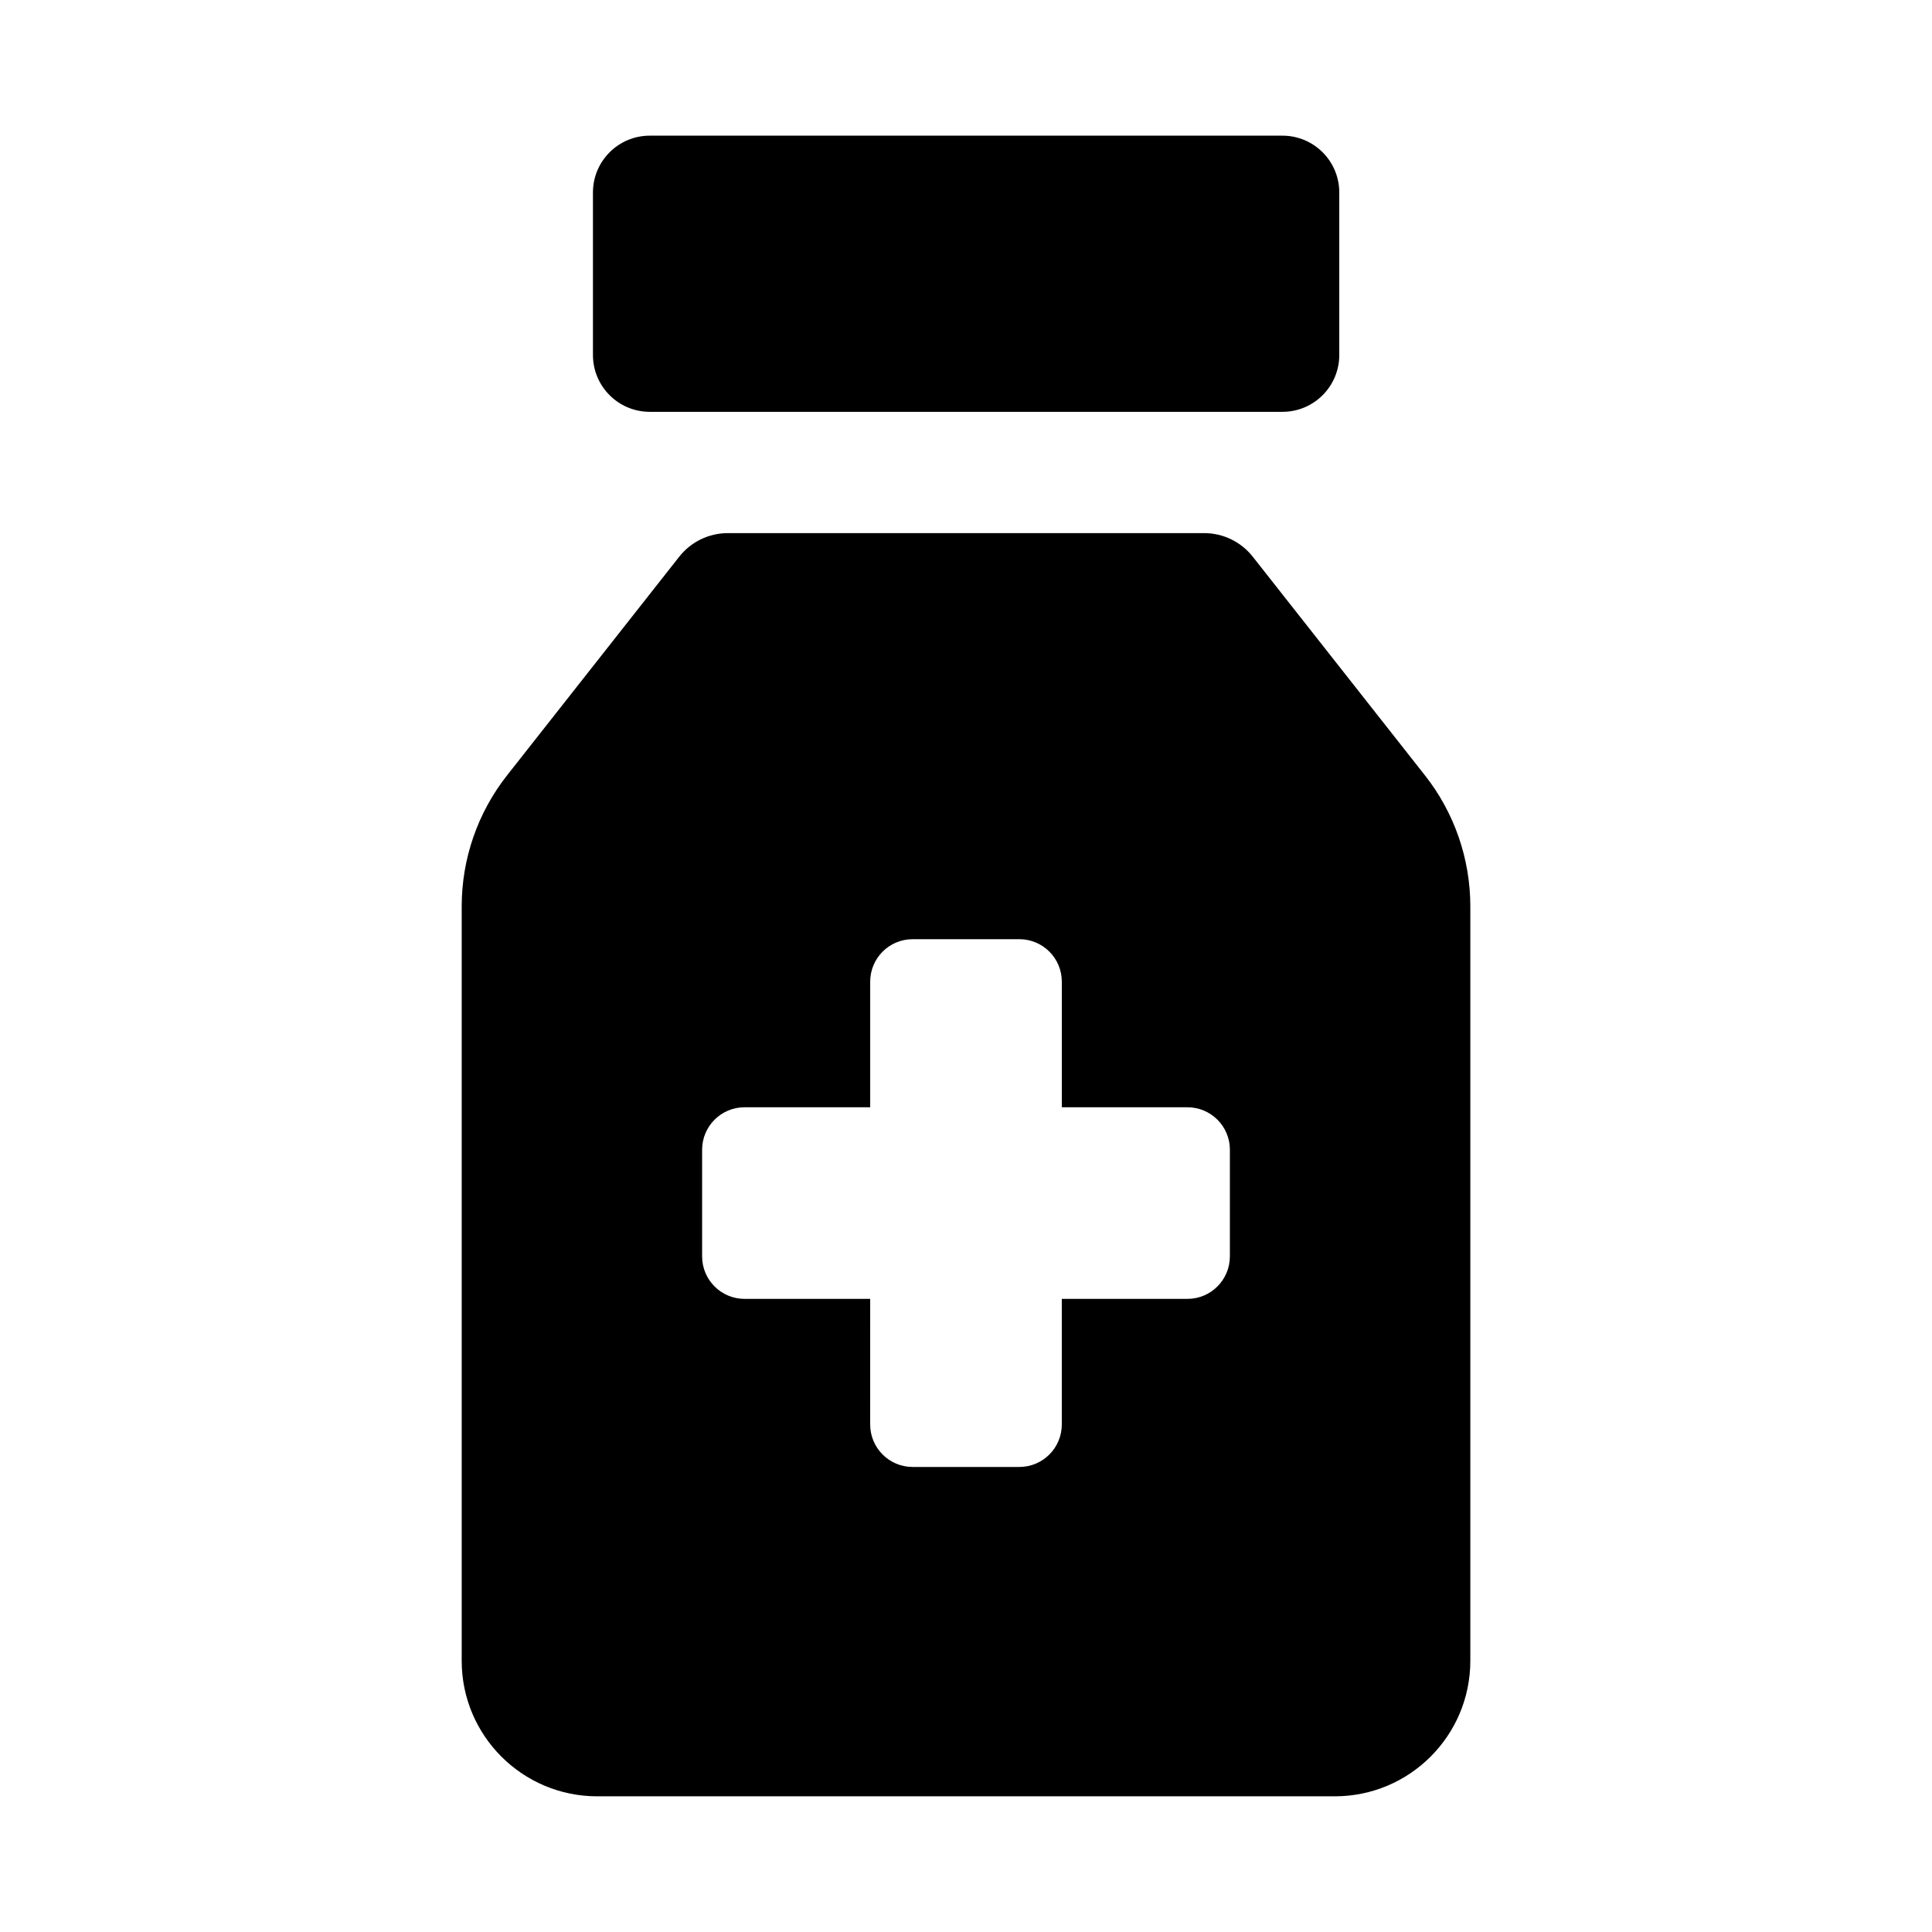
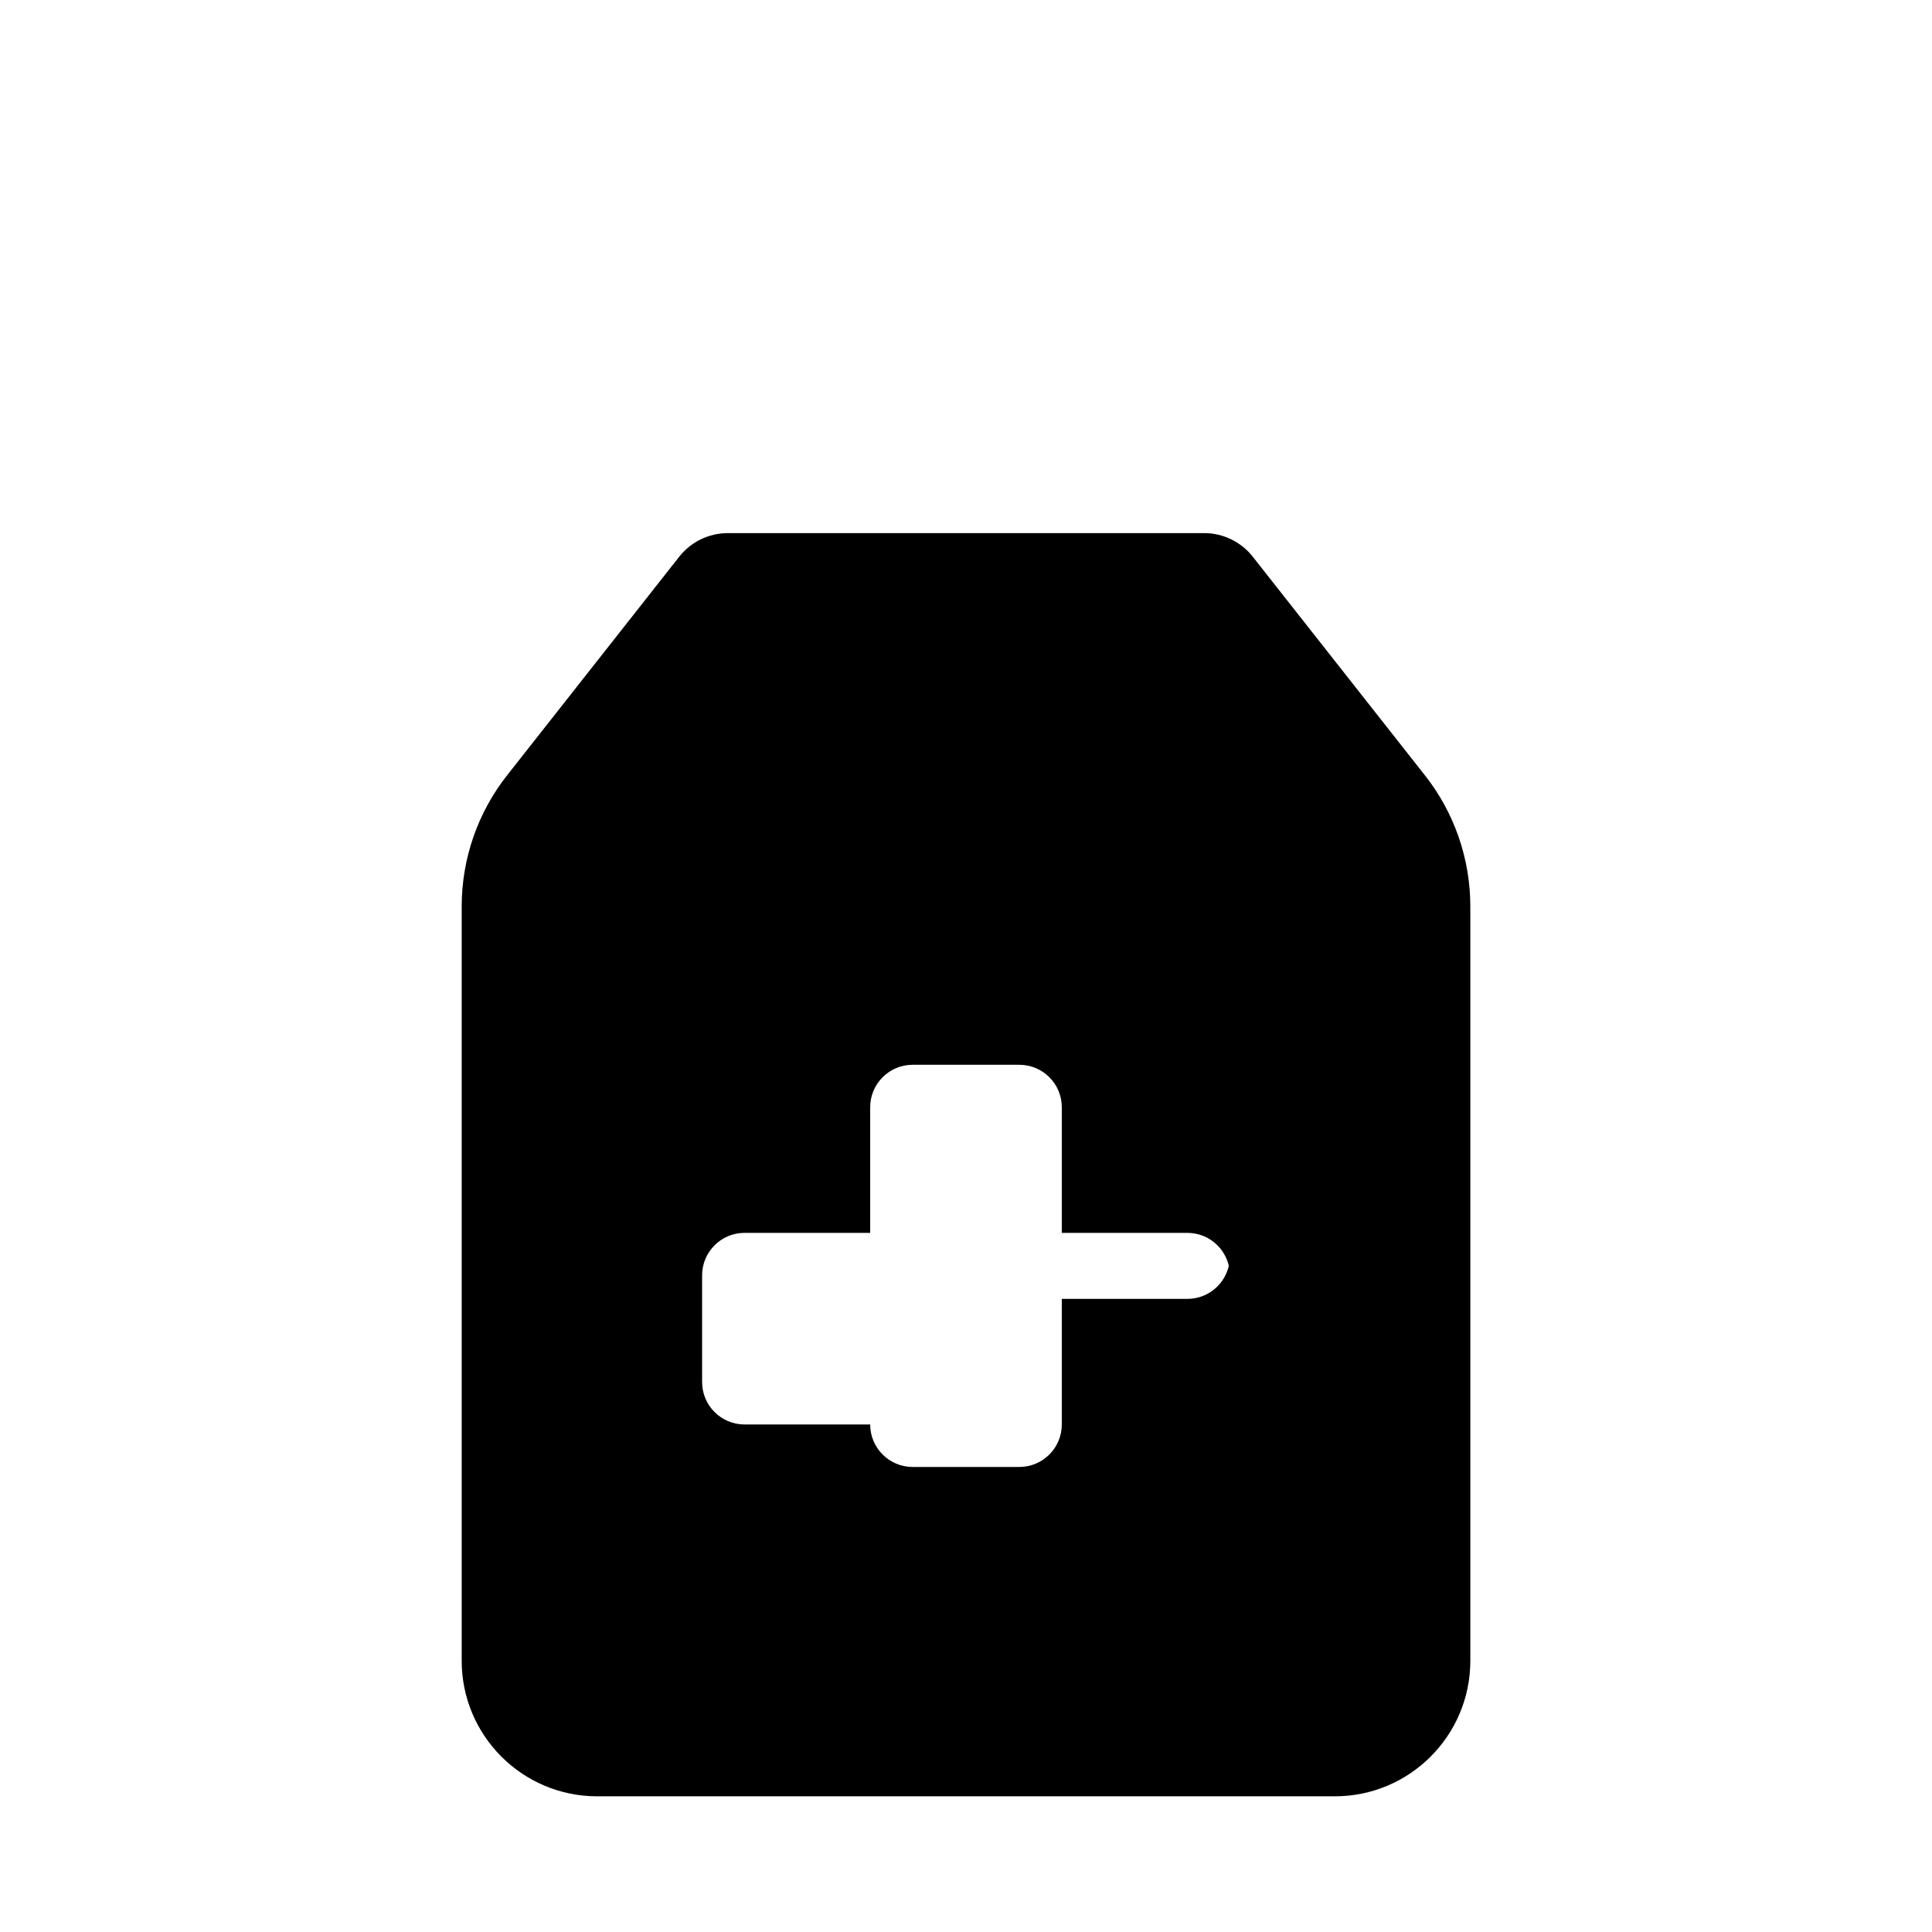
<svg xmlns="http://www.w3.org/2000/svg" fill="#000000" width="800px" height="800px" version="1.1" viewBox="144 144 512 512">
  <g>
-     <path d="m316.2 253.14h167.66c8.32 0 15.062-6.742 15.062-15.062v-43.062c0-8.32-6.742-15.062-15.062-15.062h-167.66c-8.32 0-15.062 6.742-15.062 15.062v43.062c0 8.32 6.742 15.062 15.062 15.062z" />
-     <path d="m521.61 349.46-45.609-57.922c-3.109-3.949-7.863-6.258-12.891-6.258h-126.22c-5.027 0-9.777 2.305-12.891 6.258l-45.609 57.922c-7.797 9.898-12.035 22.133-12.035 34.734v199.93c0 19.836 16.082 35.918 35.918 35.918h195.46c19.836 0 35.918-16.082 35.918-35.918v-199.93c0-12.602-4.238-24.836-12.035-34.734zm-51.68 127.5c0 6.215-5.039 11.258-11.258 11.258h-33.285v33.285c0 6.215-5.039 11.258-11.258 11.258h-28.266c-6.215 0-11.258-5.039-11.258-11.258l0.004-33.285h-33.285c-6.215 0-11.258-5.039-11.258-11.258v-28.266c0-6.215 5.039-11.258 11.258-11.258h33.285v-33.285c0-6.215 5.039-11.258 11.258-11.258h28.266c6.215 0 11.258 5.039 11.258 11.258v33.285h33.285c6.215 0 11.258 5.039 11.258 11.258z" />
+     <path d="m521.61 349.46-45.609-57.922c-3.109-3.949-7.863-6.258-12.891-6.258h-126.22c-5.027 0-9.777 2.305-12.891 6.258l-45.609 57.922c-7.797 9.898-12.035 22.133-12.035 34.734v199.93c0 19.836 16.082 35.918 35.918 35.918h195.46c19.836 0 35.918-16.082 35.918-35.918v-199.93c0-12.602-4.238-24.836-12.035-34.734zm-51.68 127.5c0 6.215-5.039 11.258-11.258 11.258h-33.285v33.285c0 6.215-5.039 11.258-11.258 11.258h-28.266c-6.215 0-11.258-5.039-11.258-11.258h-33.285c-6.215 0-11.258-5.039-11.258-11.258v-28.266c0-6.215 5.039-11.258 11.258-11.258h33.285v-33.285c0-6.215 5.039-11.258 11.258-11.258h28.266c6.215 0 11.258 5.039 11.258 11.258v33.285h33.285c6.215 0 11.258 5.039 11.258 11.258z" />
  </g>
</svg>